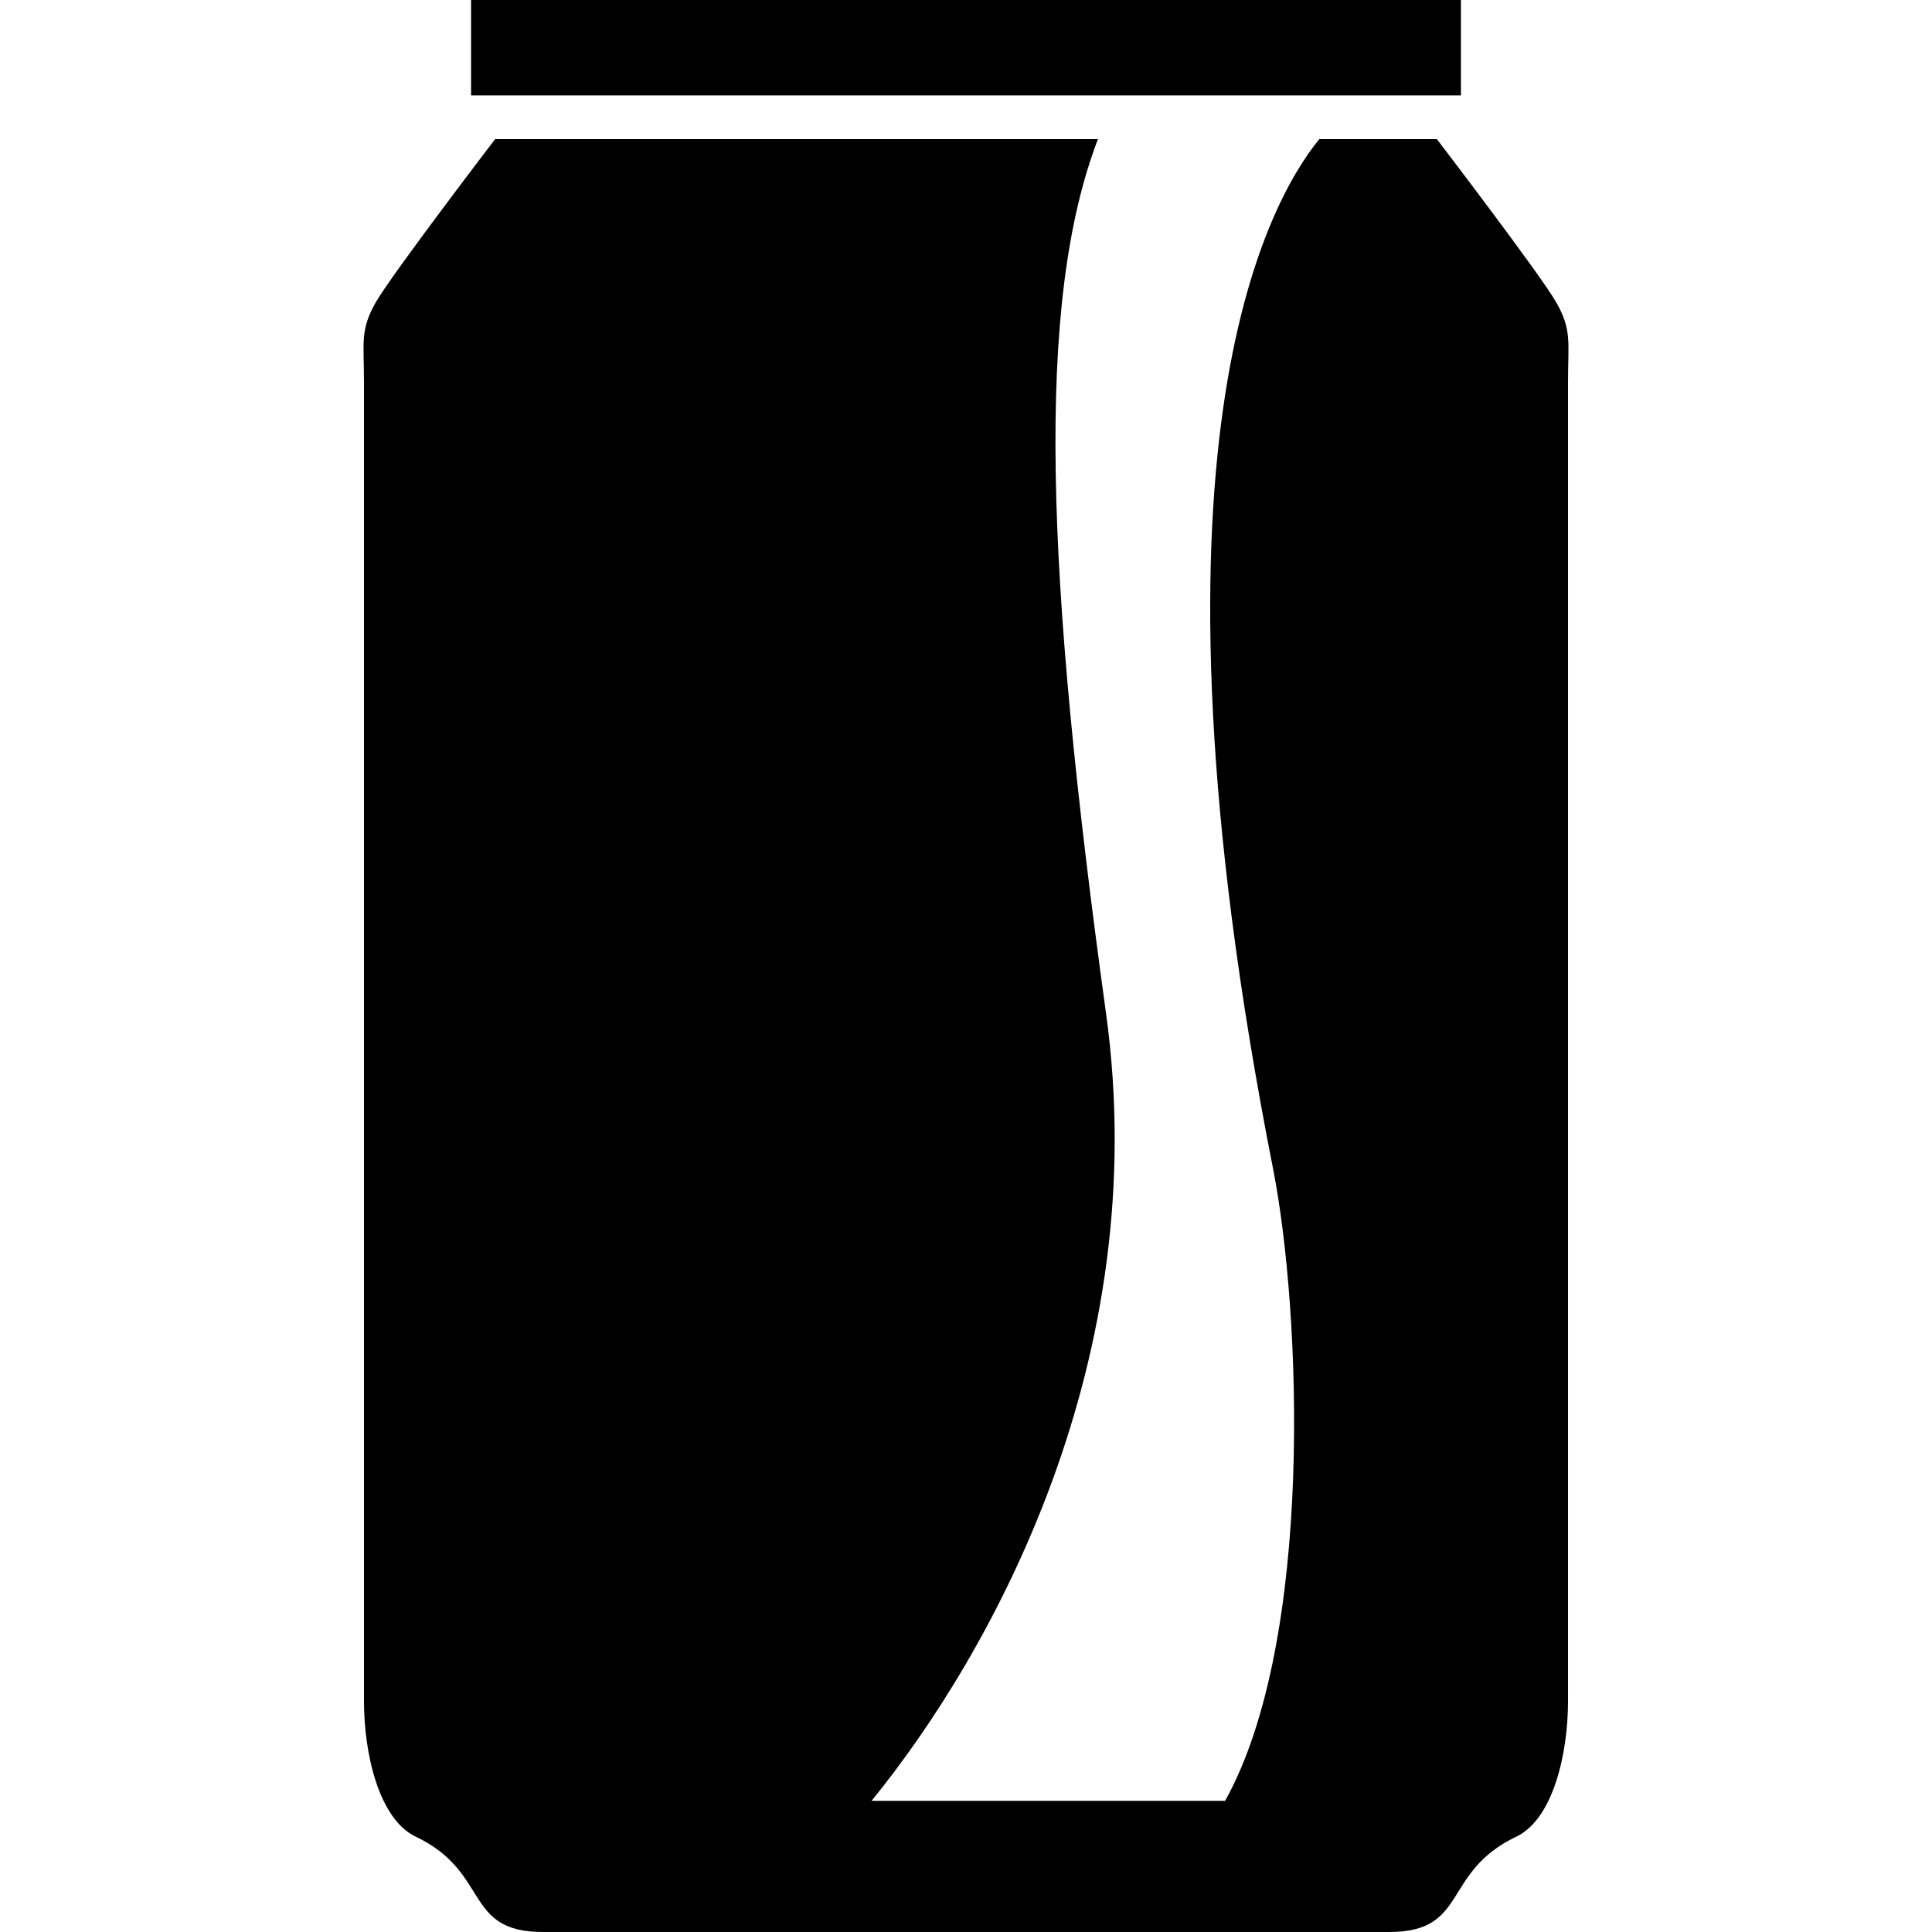
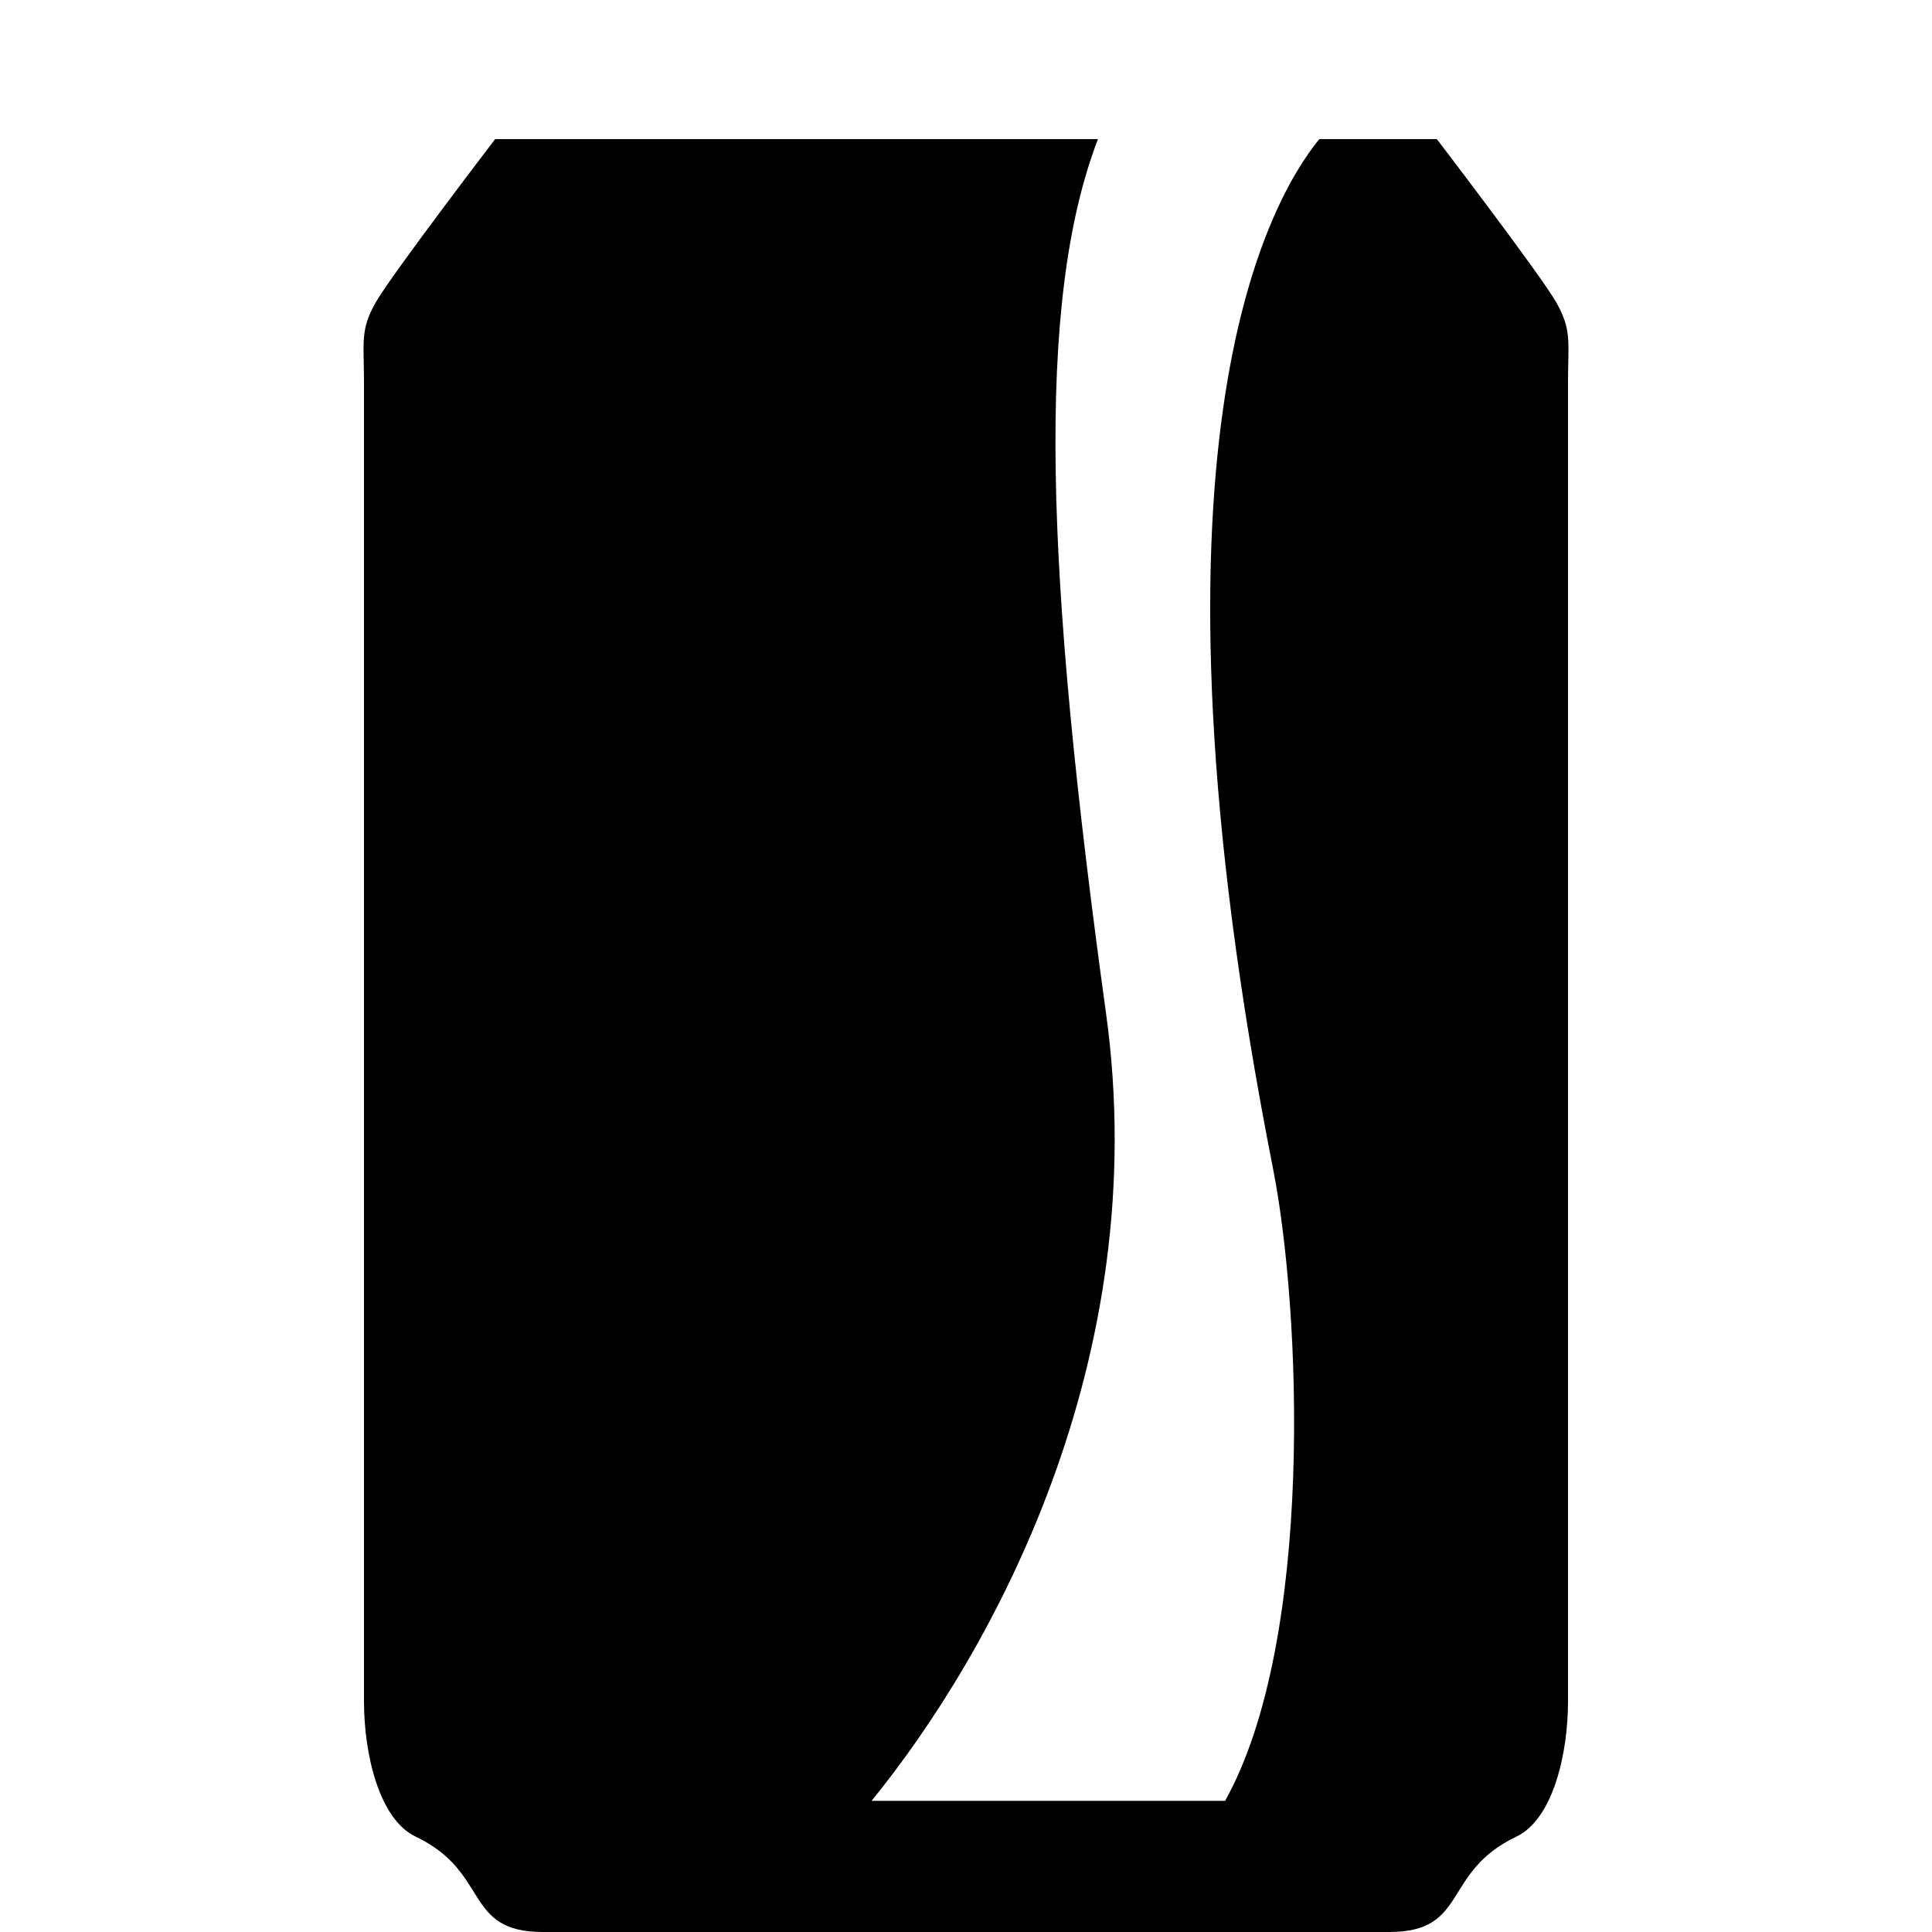
<svg xmlns="http://www.w3.org/2000/svg" version="1.1" id="_x32_" viewBox="0 0 512 512" xml:space="preserve">
  <style type="text/css">
	.st0{fill:#000000;}
</style>
  <g>
-     <rect x="124.839" class="st0" width="262.323" height="25.277" />
    <path class="st0" d="M412.384,80.067c-4.205-7.368-31.604-43.201-31.604-43.201h-31.154   c-14.059,17.23-49.836,82.292-12.252,272.871c7.368,37.332,11.06,124.831-12.702,167.495h-93.692   c32.116-39.501,74.79-116.933,62.142-208.59C276.99,151.74,274.37,80.162,290.969,36.866H131.221c0,0-27.399,35.832-31.604,43.201   c-4.228,7.376-3.156,10.532-3.156,21.072c0,10.532,0,336.063,0,349.752c0,13.696,3.897,31.154,13.688,35.832   C130.054,496.19,122.677,512,143.86,512h224.282c21.182,0,13.806-15.81,33.71-25.277c9.791-4.678,13.688-22.137,13.688-35.832   c0-13.688,0-339.22,0-349.752C415.54,90.599,416.605,87.444,412.384,80.067z" />
  </g>
</svg>